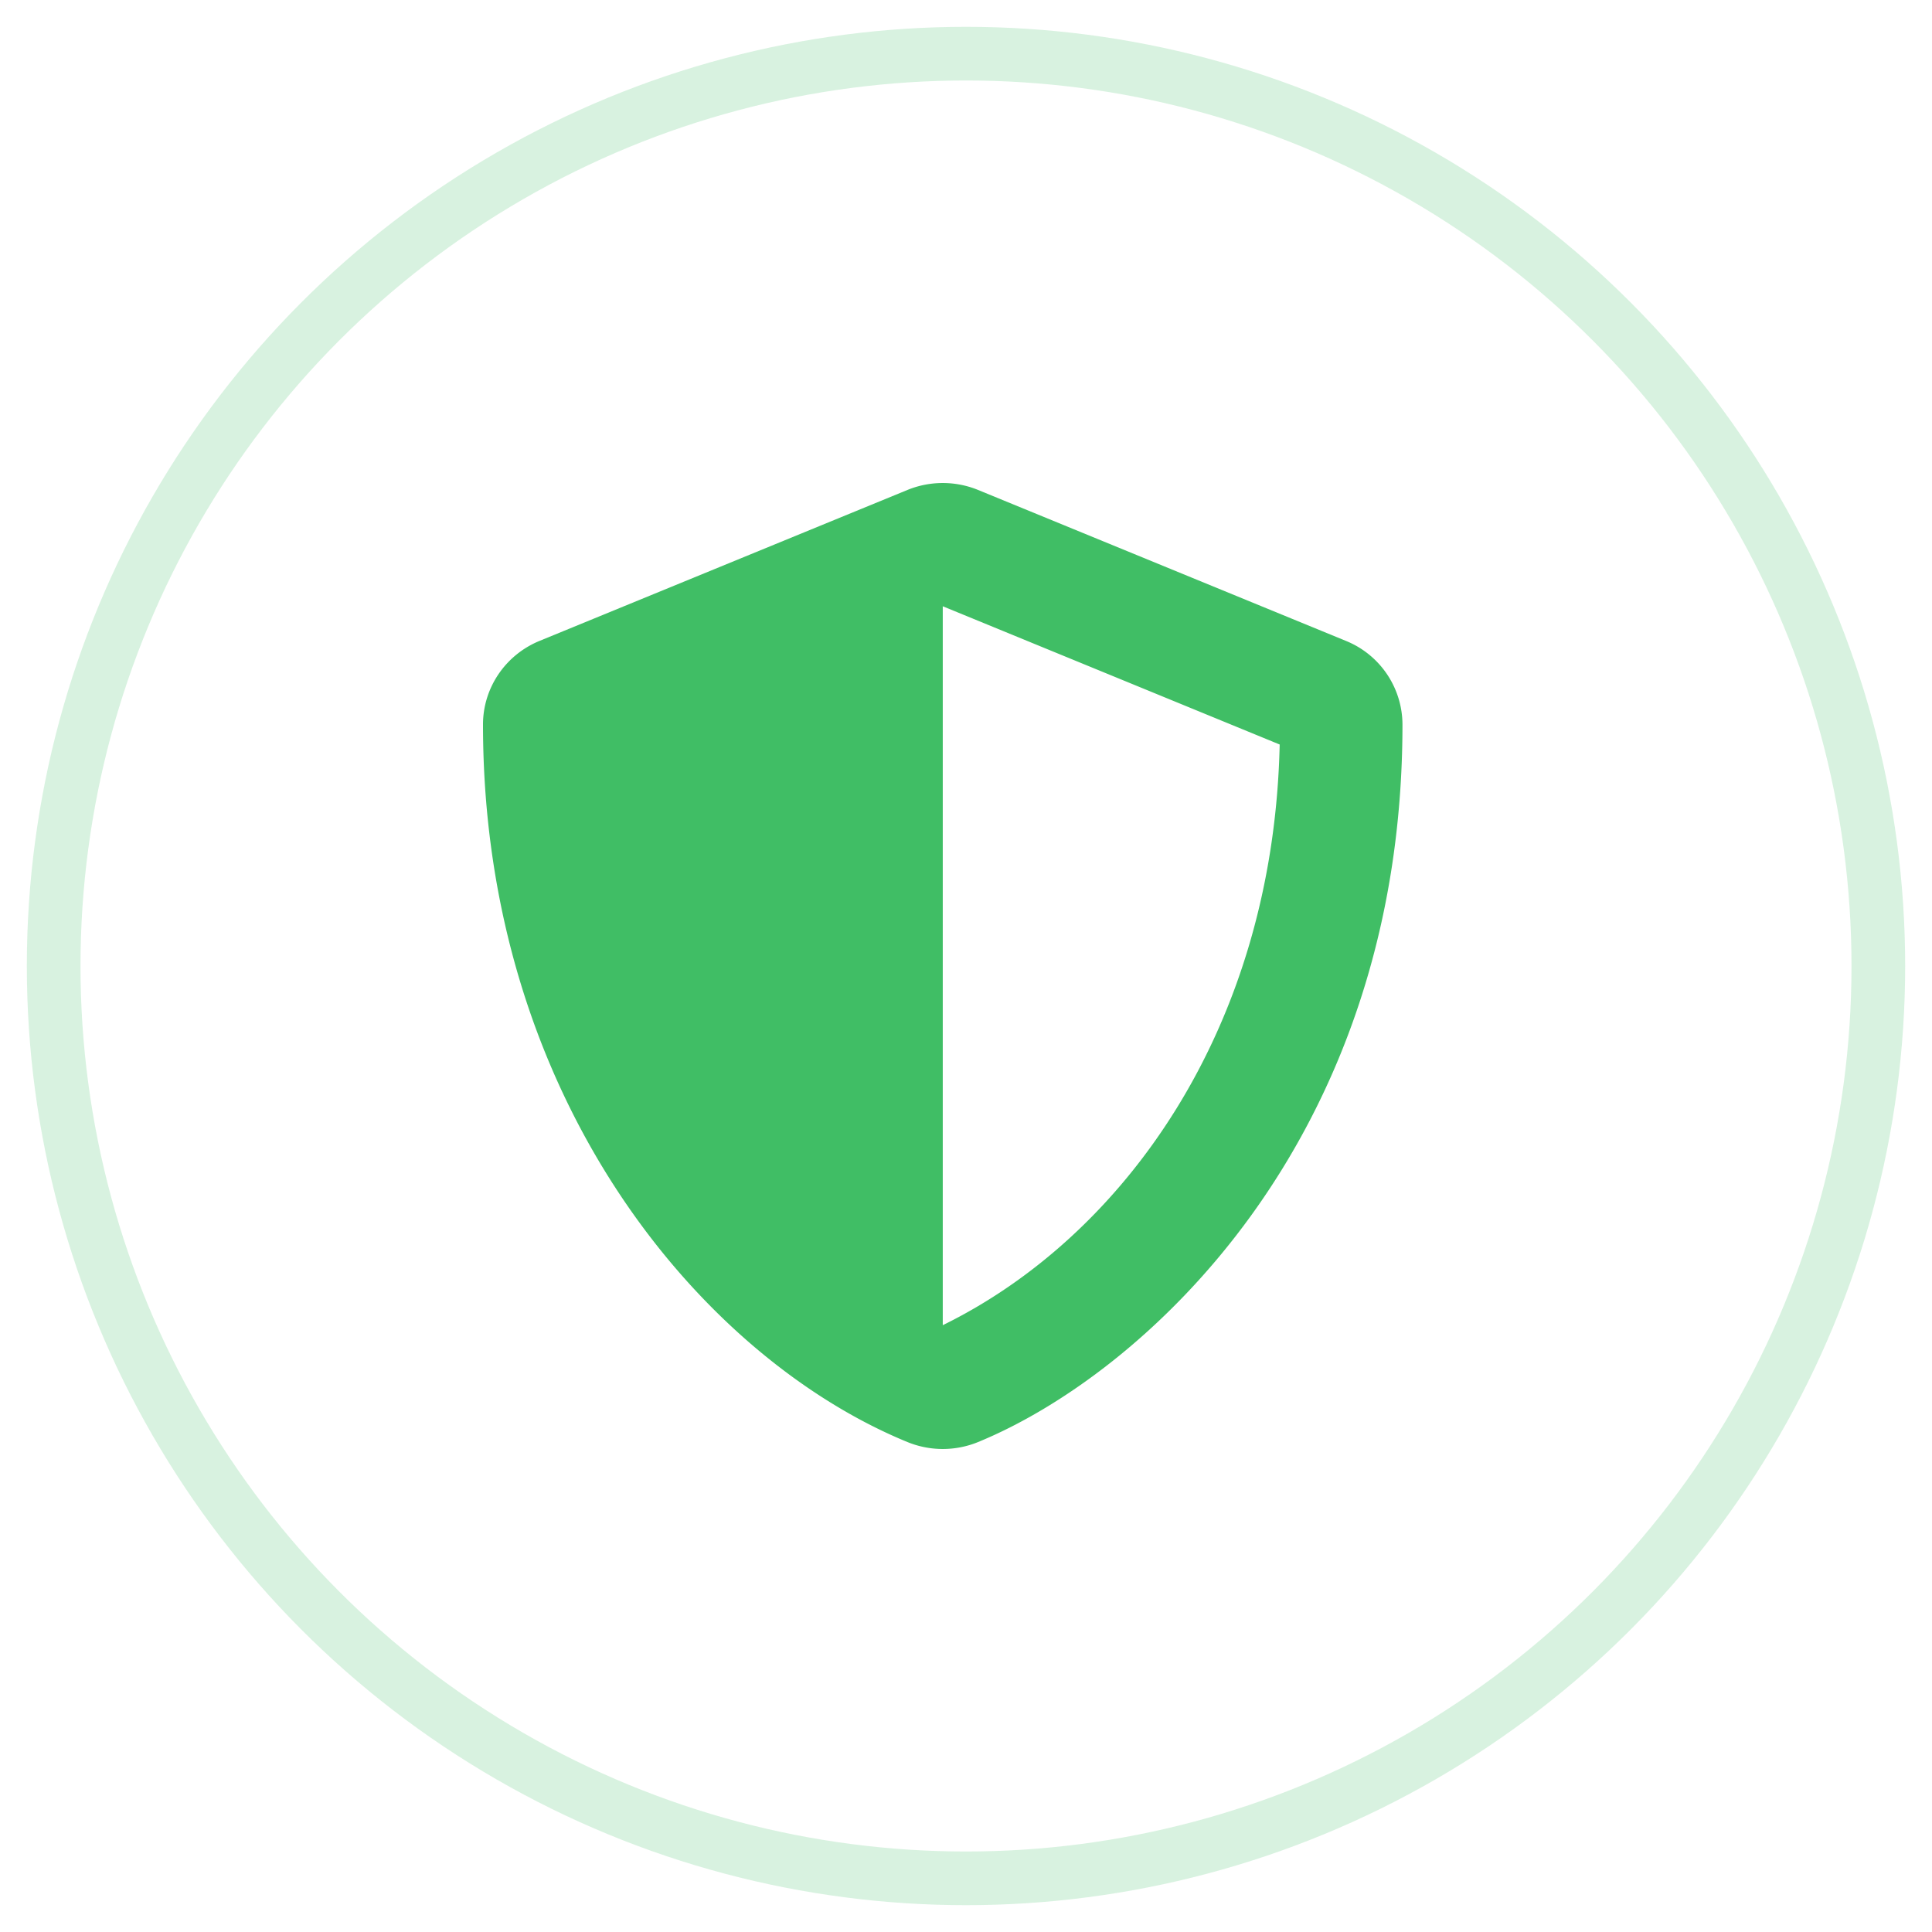
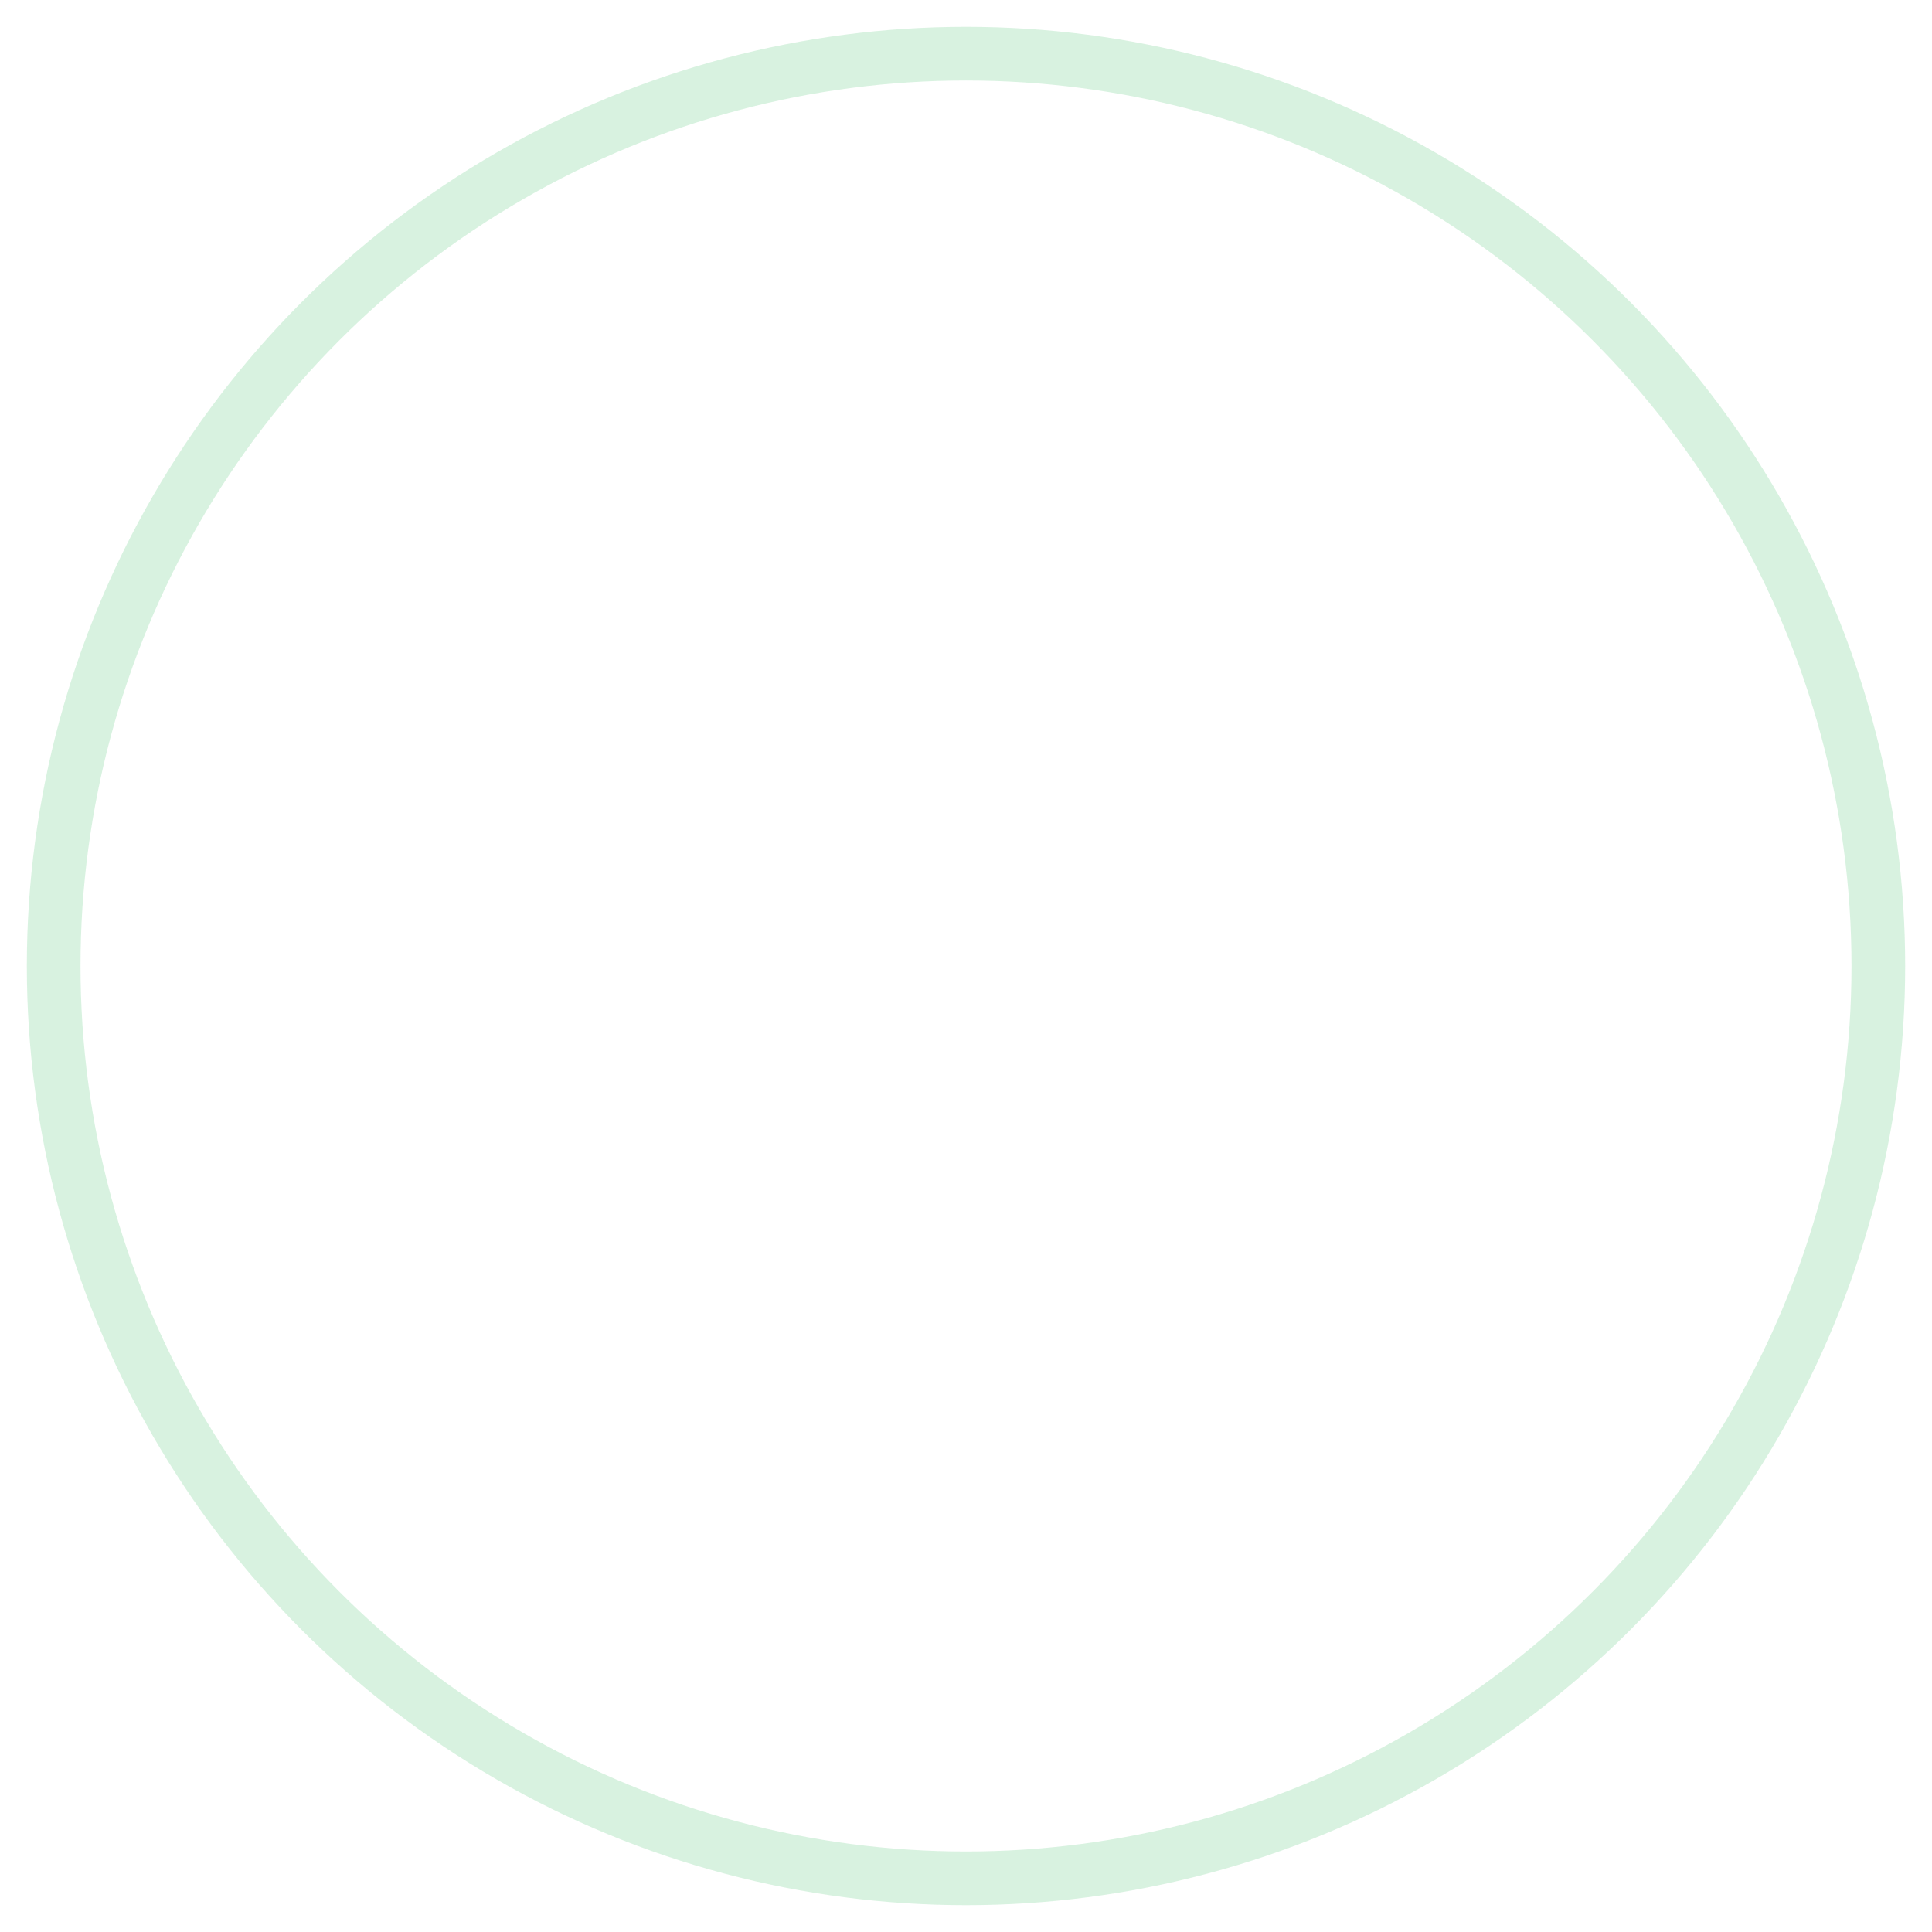
<svg xmlns="http://www.w3.org/2000/svg" width="36" height="36" viewBox="0 0 36 36">
  <g fill="none" fill-rule="evenodd" transform="translate(1 1)">
    <circle cx="17" cy="17" r="17" stroke="#40BE65" opacity=".2" />
-     <path fill="#40BE65" fill-rule="nonzero" d="M25.133 12.5c0 7.78-4.852 12.116-7.907 13.37a1.738 1.738 0 0 1-1.318 0C12.087 24.302 8 19.478 8 12.5c0-.681.416-1.296 1.054-1.558l6.854-2.812a1.738 1.738 0 0 1 1.318 0l6.853 2.812a1.687 1.687 0 0 1 1.054 1.558zm-8.566 11.19l.002.002c3.346-1.642 6.157-5.495 6.276-10.819l-6.278-2.576V23.69z" />
  </g>
</svg>